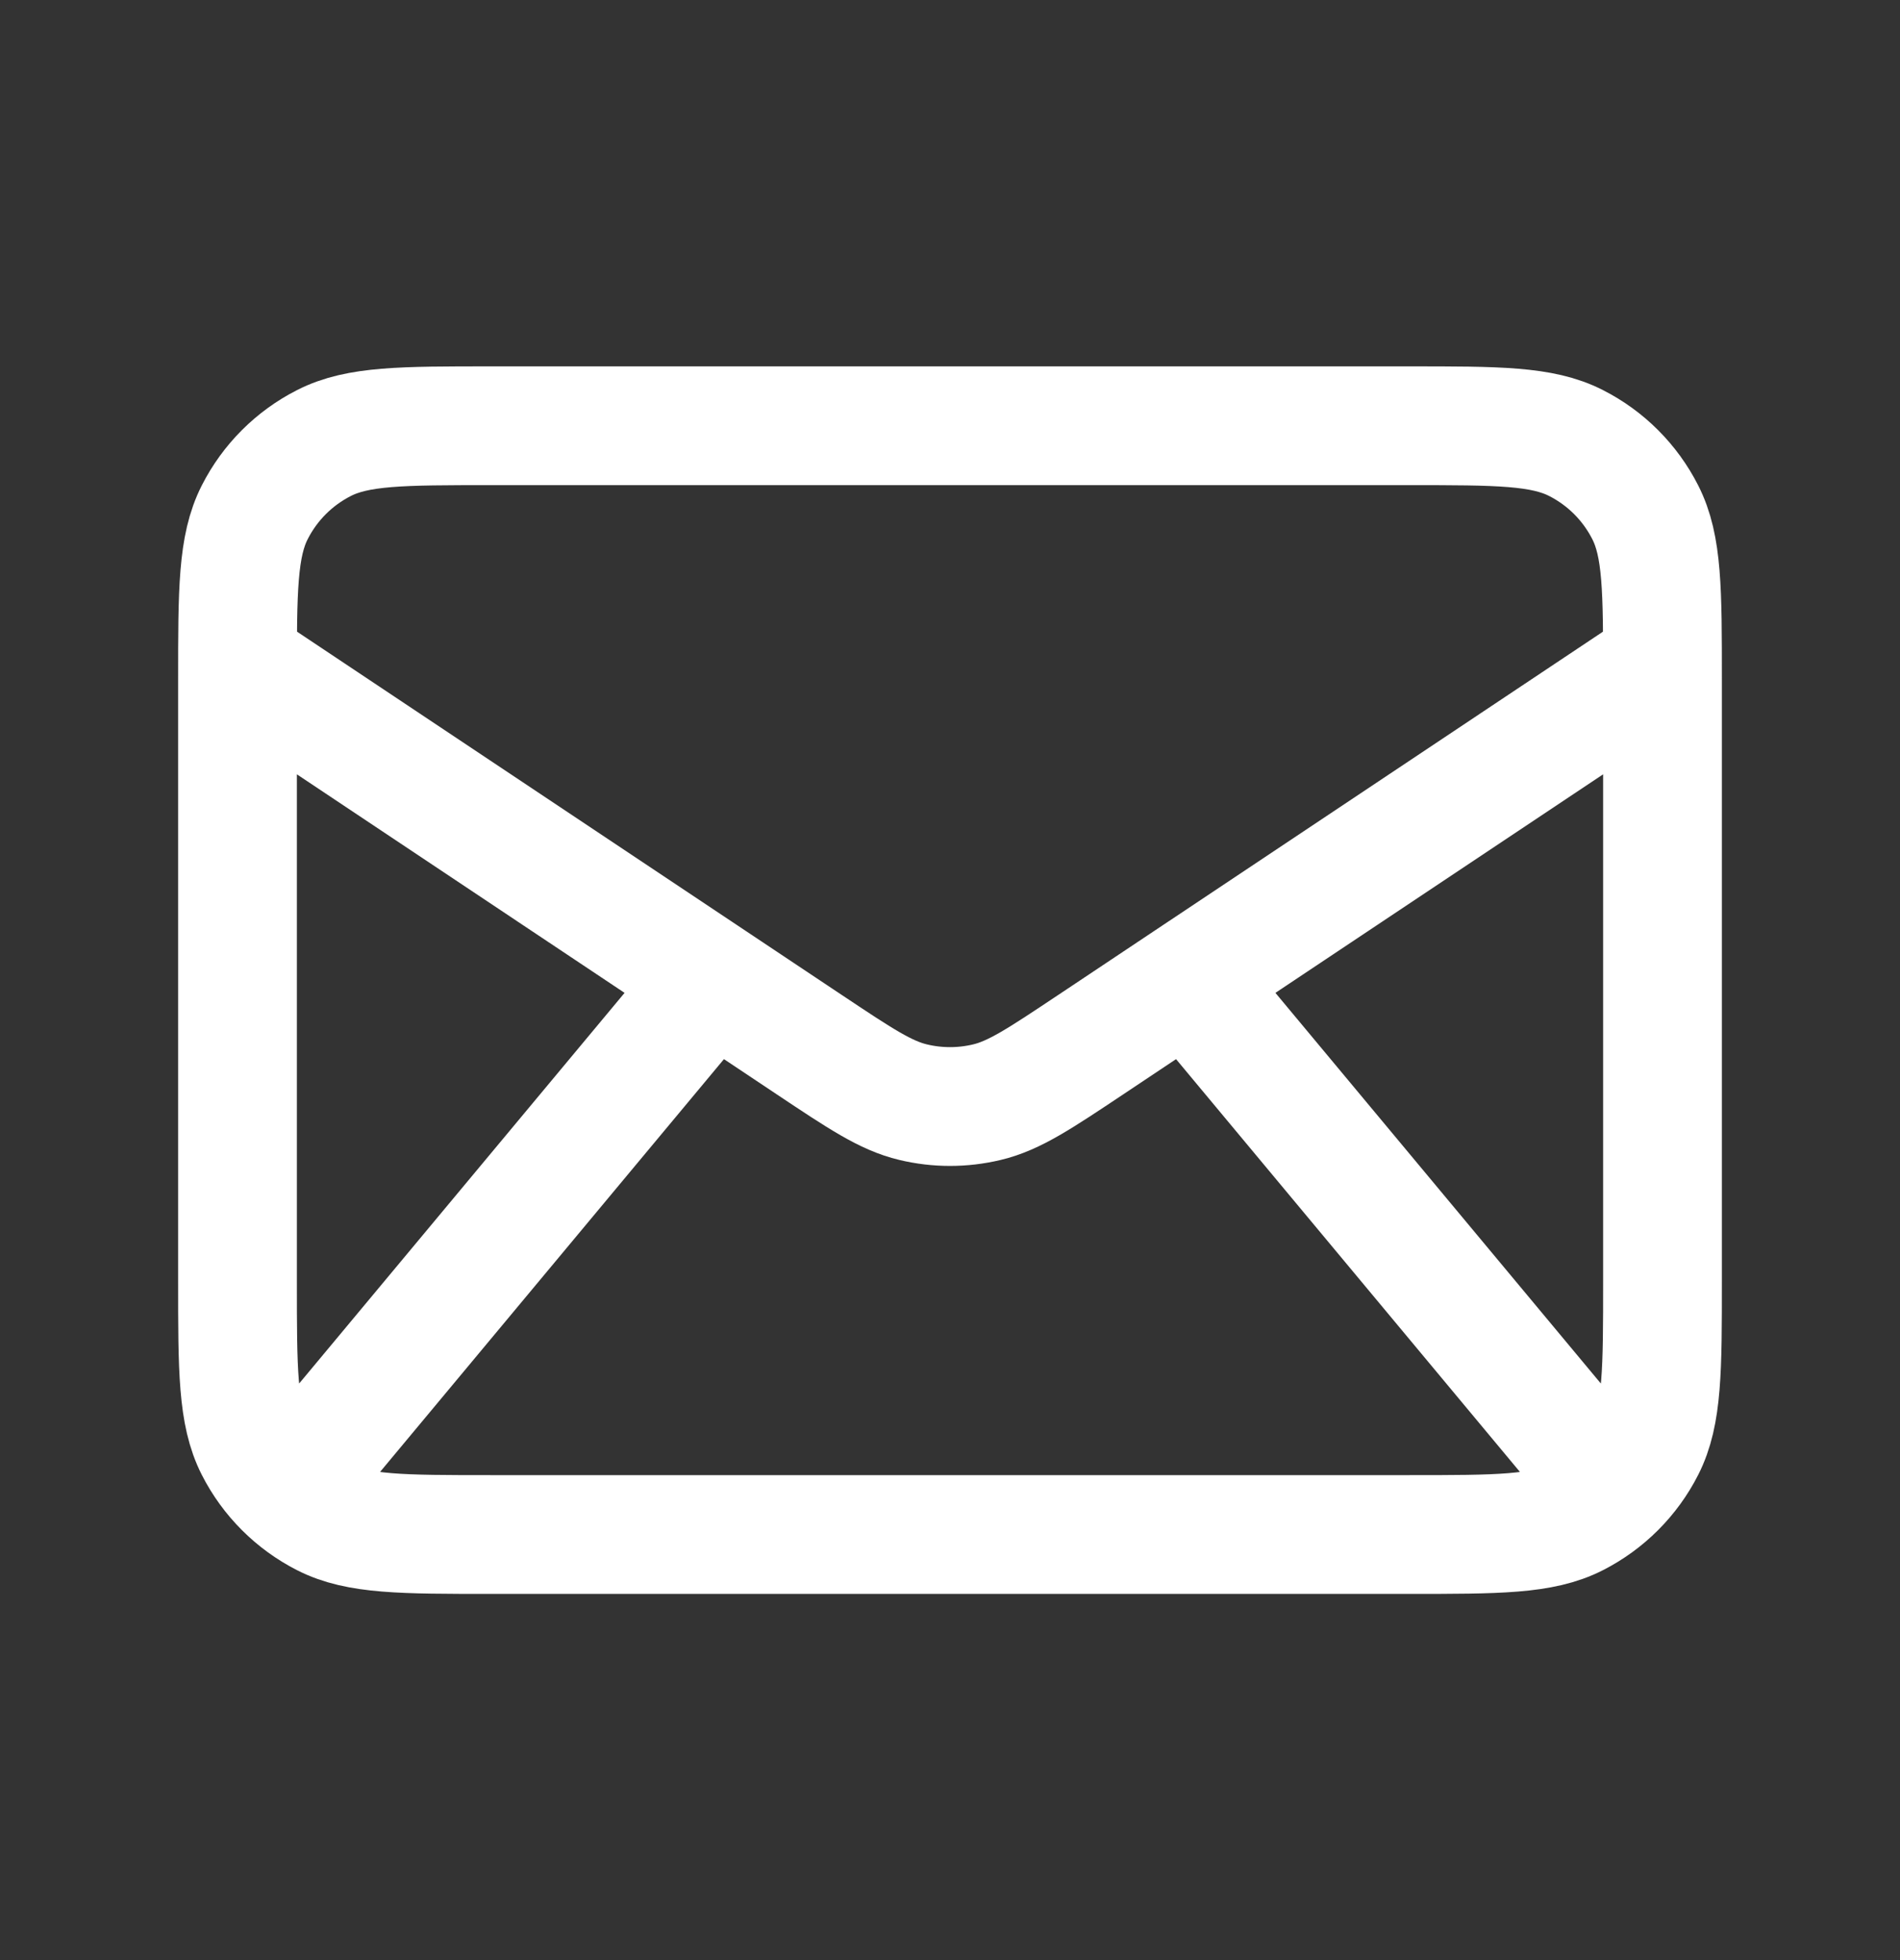
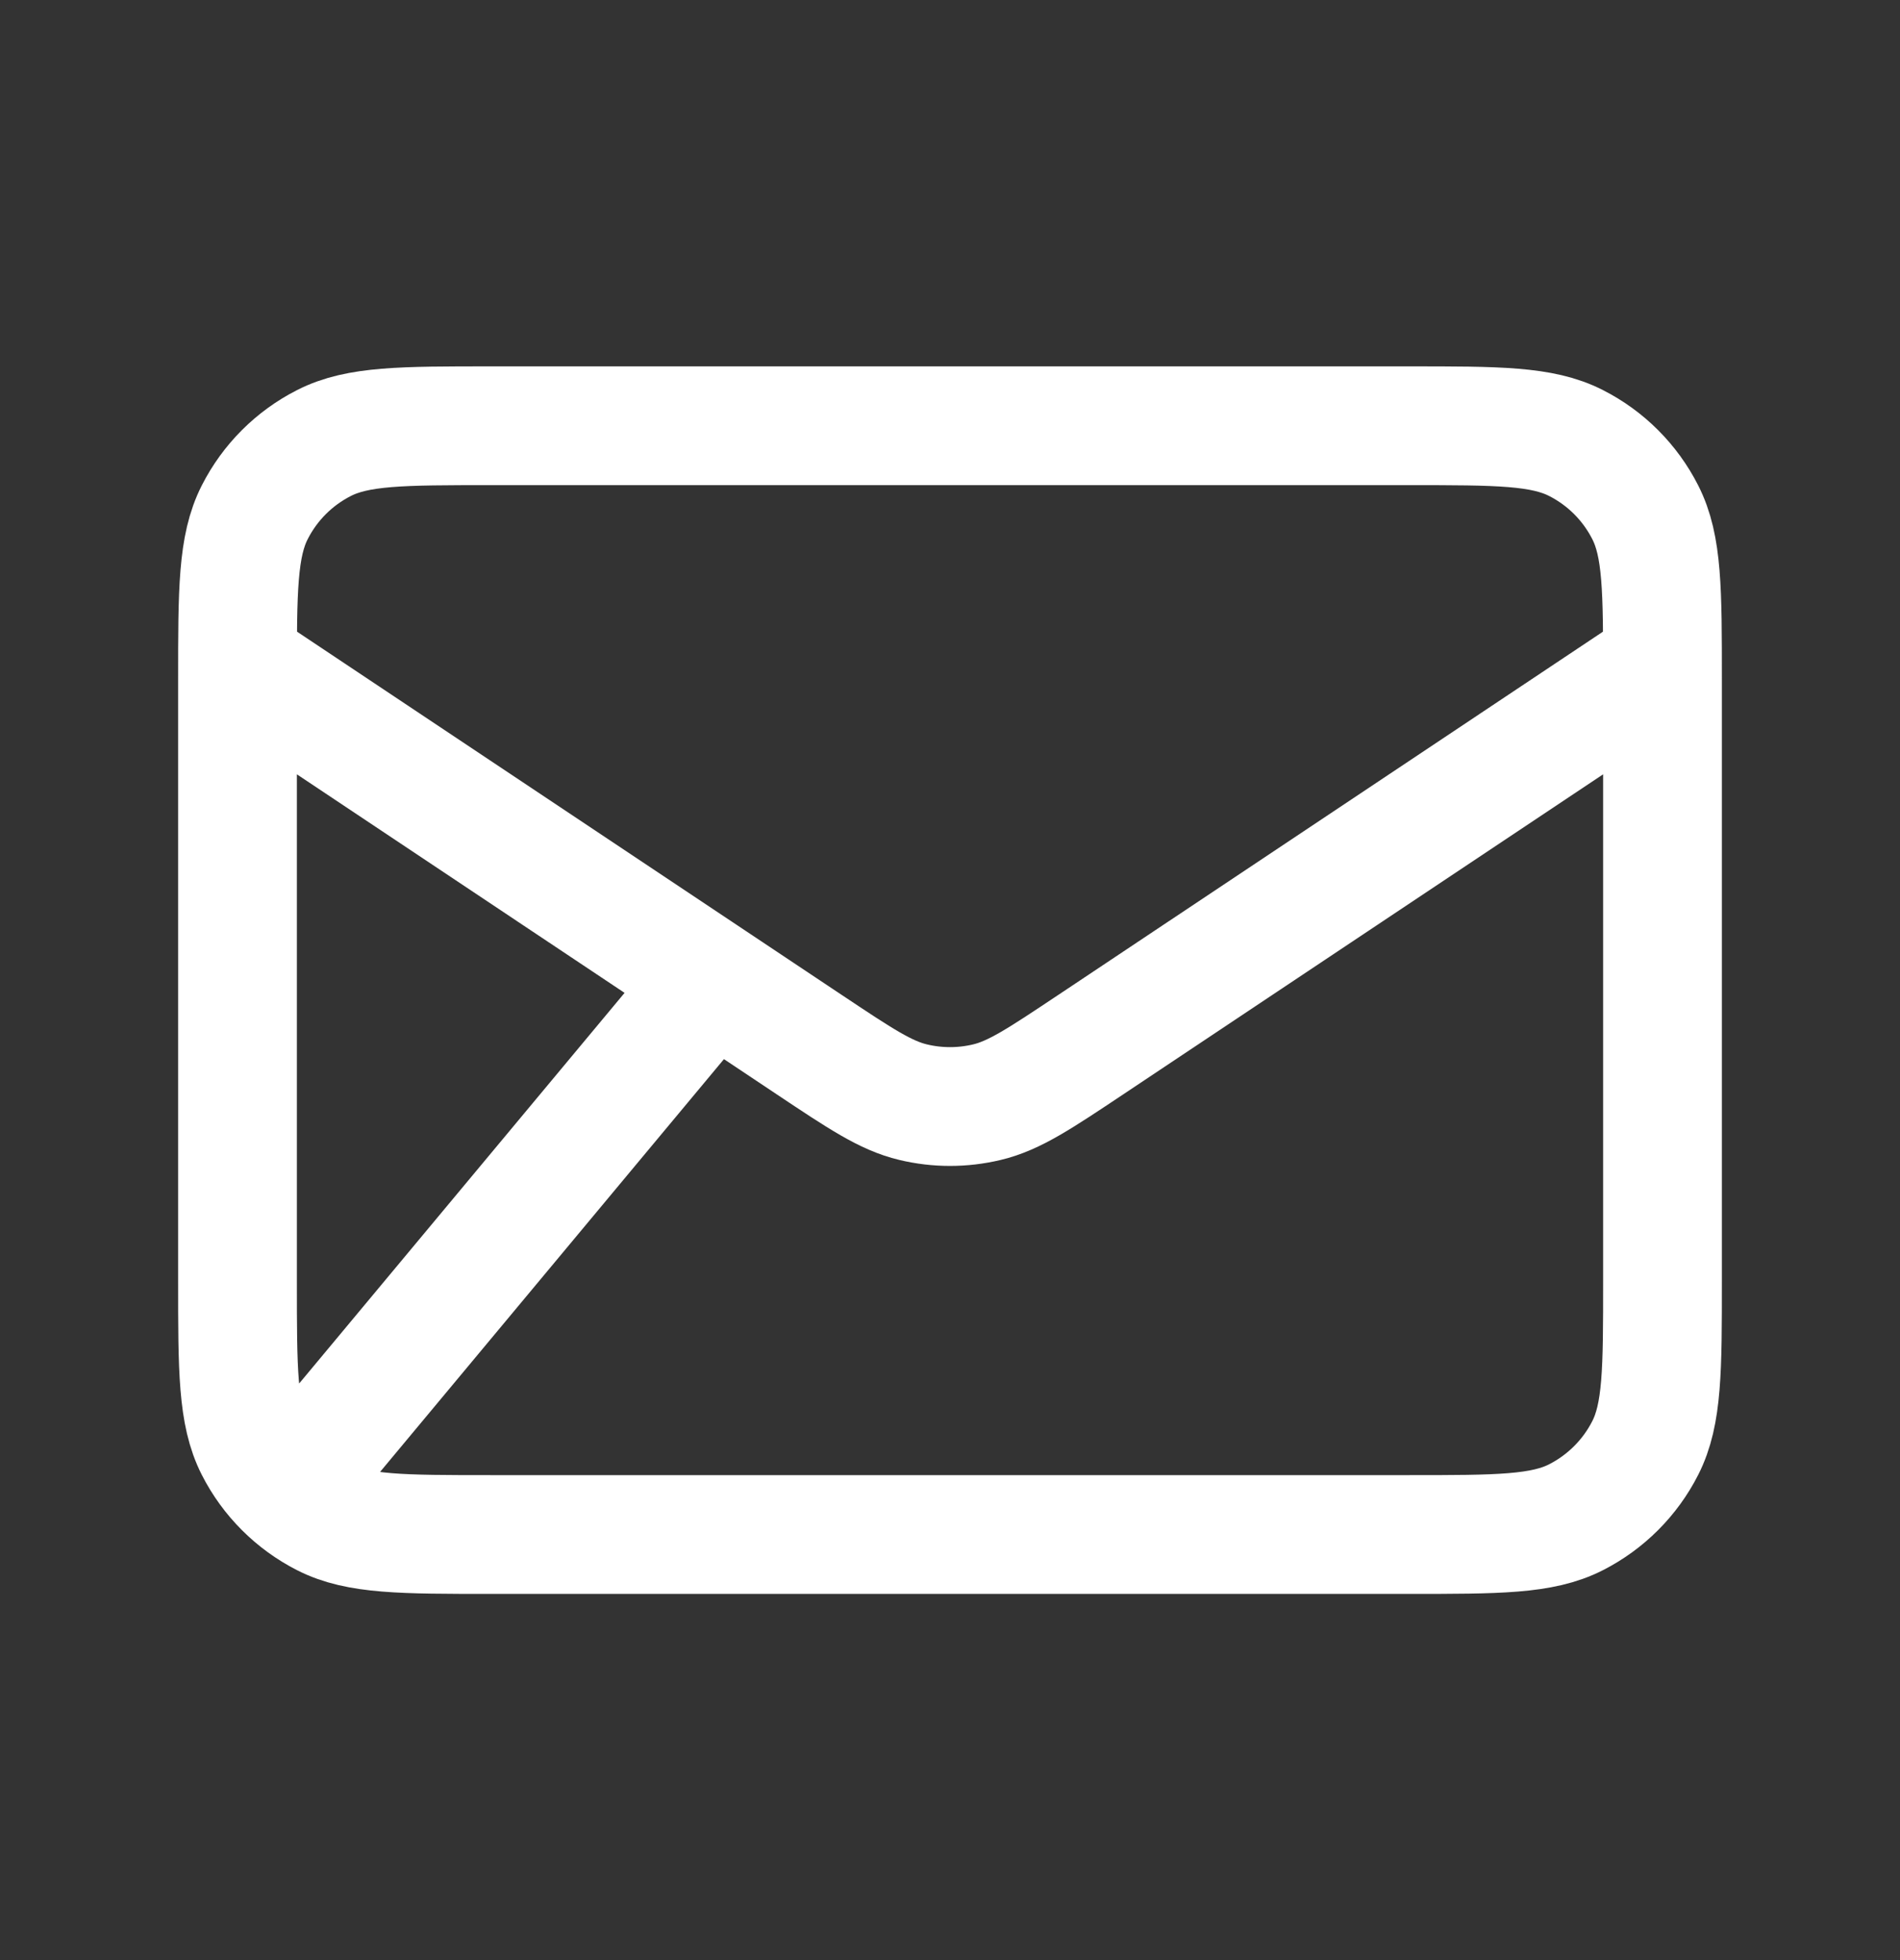
<svg xmlns="http://www.w3.org/2000/svg" width="32" height="33" viewBox="0 0 32 33" fill="none">
  <rect x="0" y="0" width="32" height="33" fill="#333333" stroke="none" />
-   <path d="M5.333 24.501L12 16.501M26.667 24.501L20 16.501M4 11.168L13.633 17.59C14.489 18.16 14.916 18.446 15.379 18.556C15.787 18.654 16.213 18.654 16.622 18.556C17.084 18.446 17.511 18.16 18.367 17.59L28 11.168M8.267 25.835H23.733C25.227 25.835 25.974 25.835 26.544 25.544C27.046 25.288 27.454 24.88 27.709 24.379C28 23.808 28 23.061 28 21.568V11.435C28 9.941 28 9.194 27.709 8.624C27.454 8.122 27.046 7.714 26.544 7.459C25.974 7.168 25.227 7.168 23.733 7.168H8.267C6.773 7.168 6.026 7.168 5.456 7.459C4.954 7.714 4.546 8.122 4.291 8.624C4 9.194 4 9.941 4 11.435V21.568C4 23.061 4 23.808 4.291 24.379C4.546 24.88 4.954 25.288 5.456 25.544C6.026 25.835 6.773 25.835 8.267 25.835Z" stroke="white" stroke-width="2" stroke-linecap="round" stroke-linejoin="round" />
+   <path d="M5.333 24.501L12 16.501M26.667 24.501M4 11.168L13.633 17.59C14.489 18.16 14.916 18.446 15.379 18.556C15.787 18.654 16.213 18.654 16.622 18.556C17.084 18.446 17.511 18.16 18.367 17.59L28 11.168M8.267 25.835H23.733C25.227 25.835 25.974 25.835 26.544 25.544C27.046 25.288 27.454 24.88 27.709 24.379C28 23.808 28 23.061 28 21.568V11.435C28 9.941 28 9.194 27.709 8.624C27.454 8.122 27.046 7.714 26.544 7.459C25.974 7.168 25.227 7.168 23.733 7.168H8.267C6.773 7.168 6.026 7.168 5.456 7.459C4.954 7.714 4.546 8.122 4.291 8.624C4 9.194 4 9.941 4 11.435V21.568C4 23.061 4 23.808 4.291 24.379C4.546 24.88 4.954 25.288 5.456 25.544C6.026 25.835 6.773 25.835 8.267 25.835Z" stroke="white" stroke-width="2" stroke-linecap="round" stroke-linejoin="round" />
</svg>